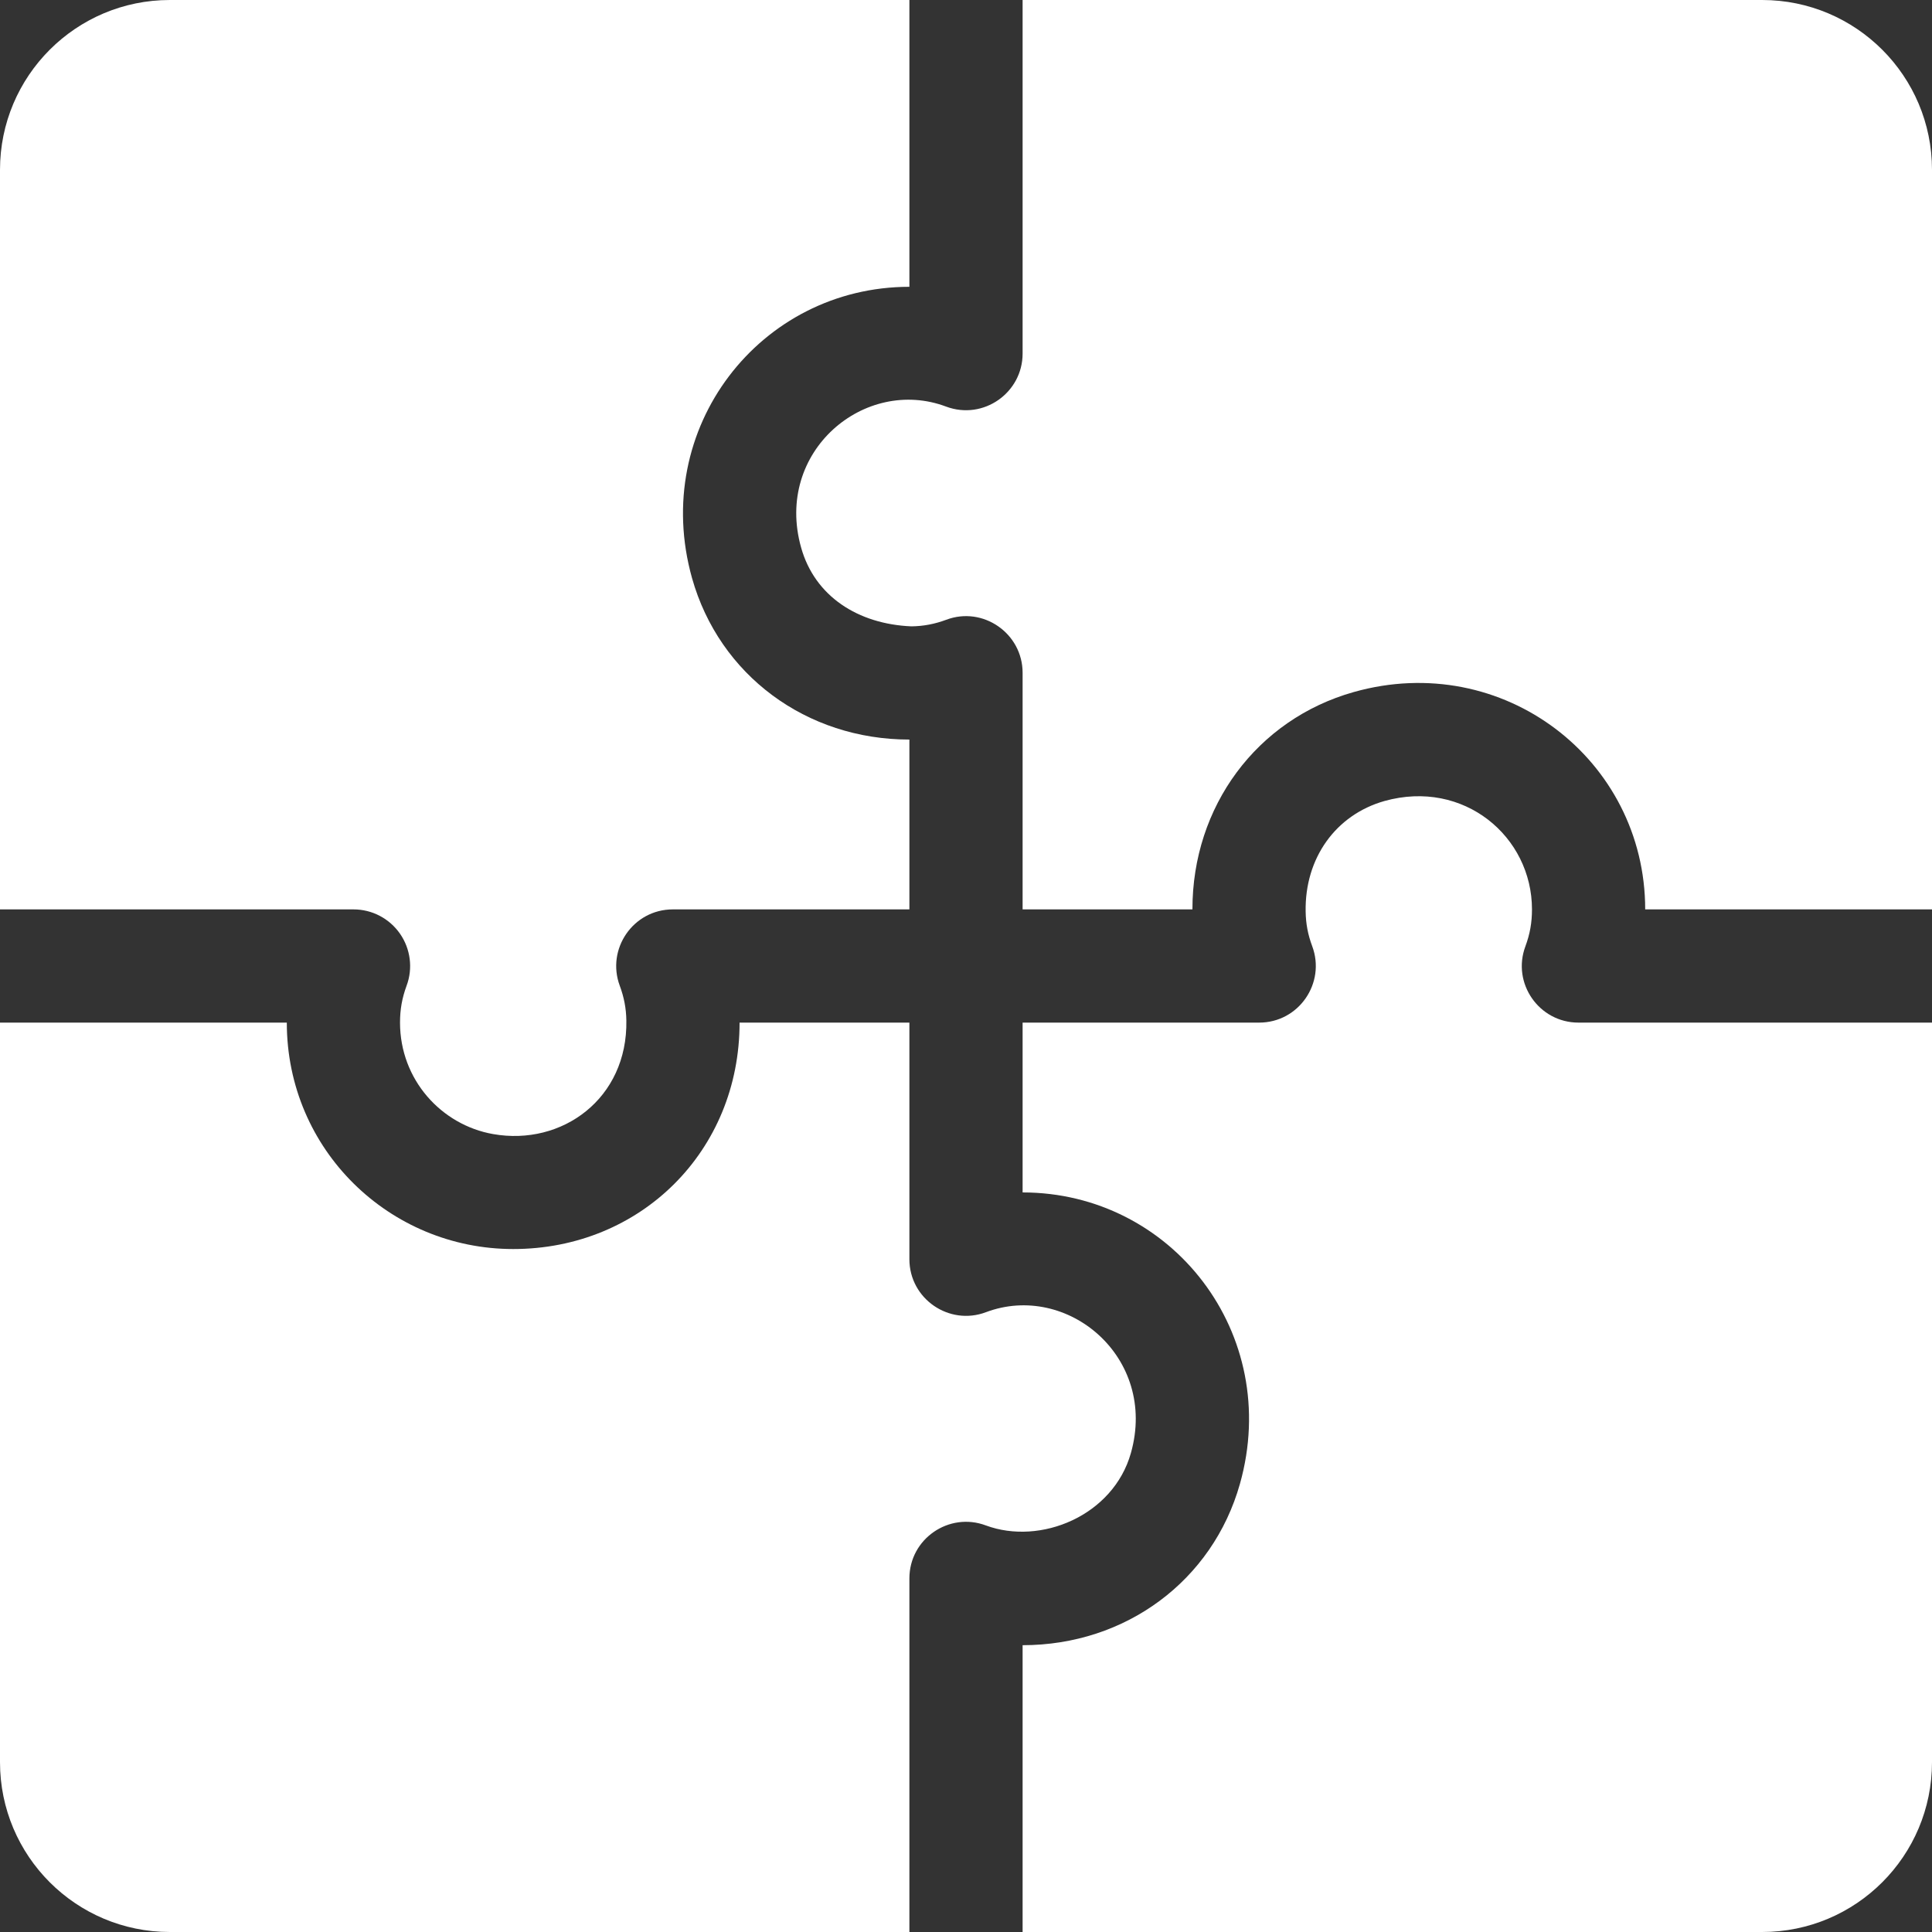
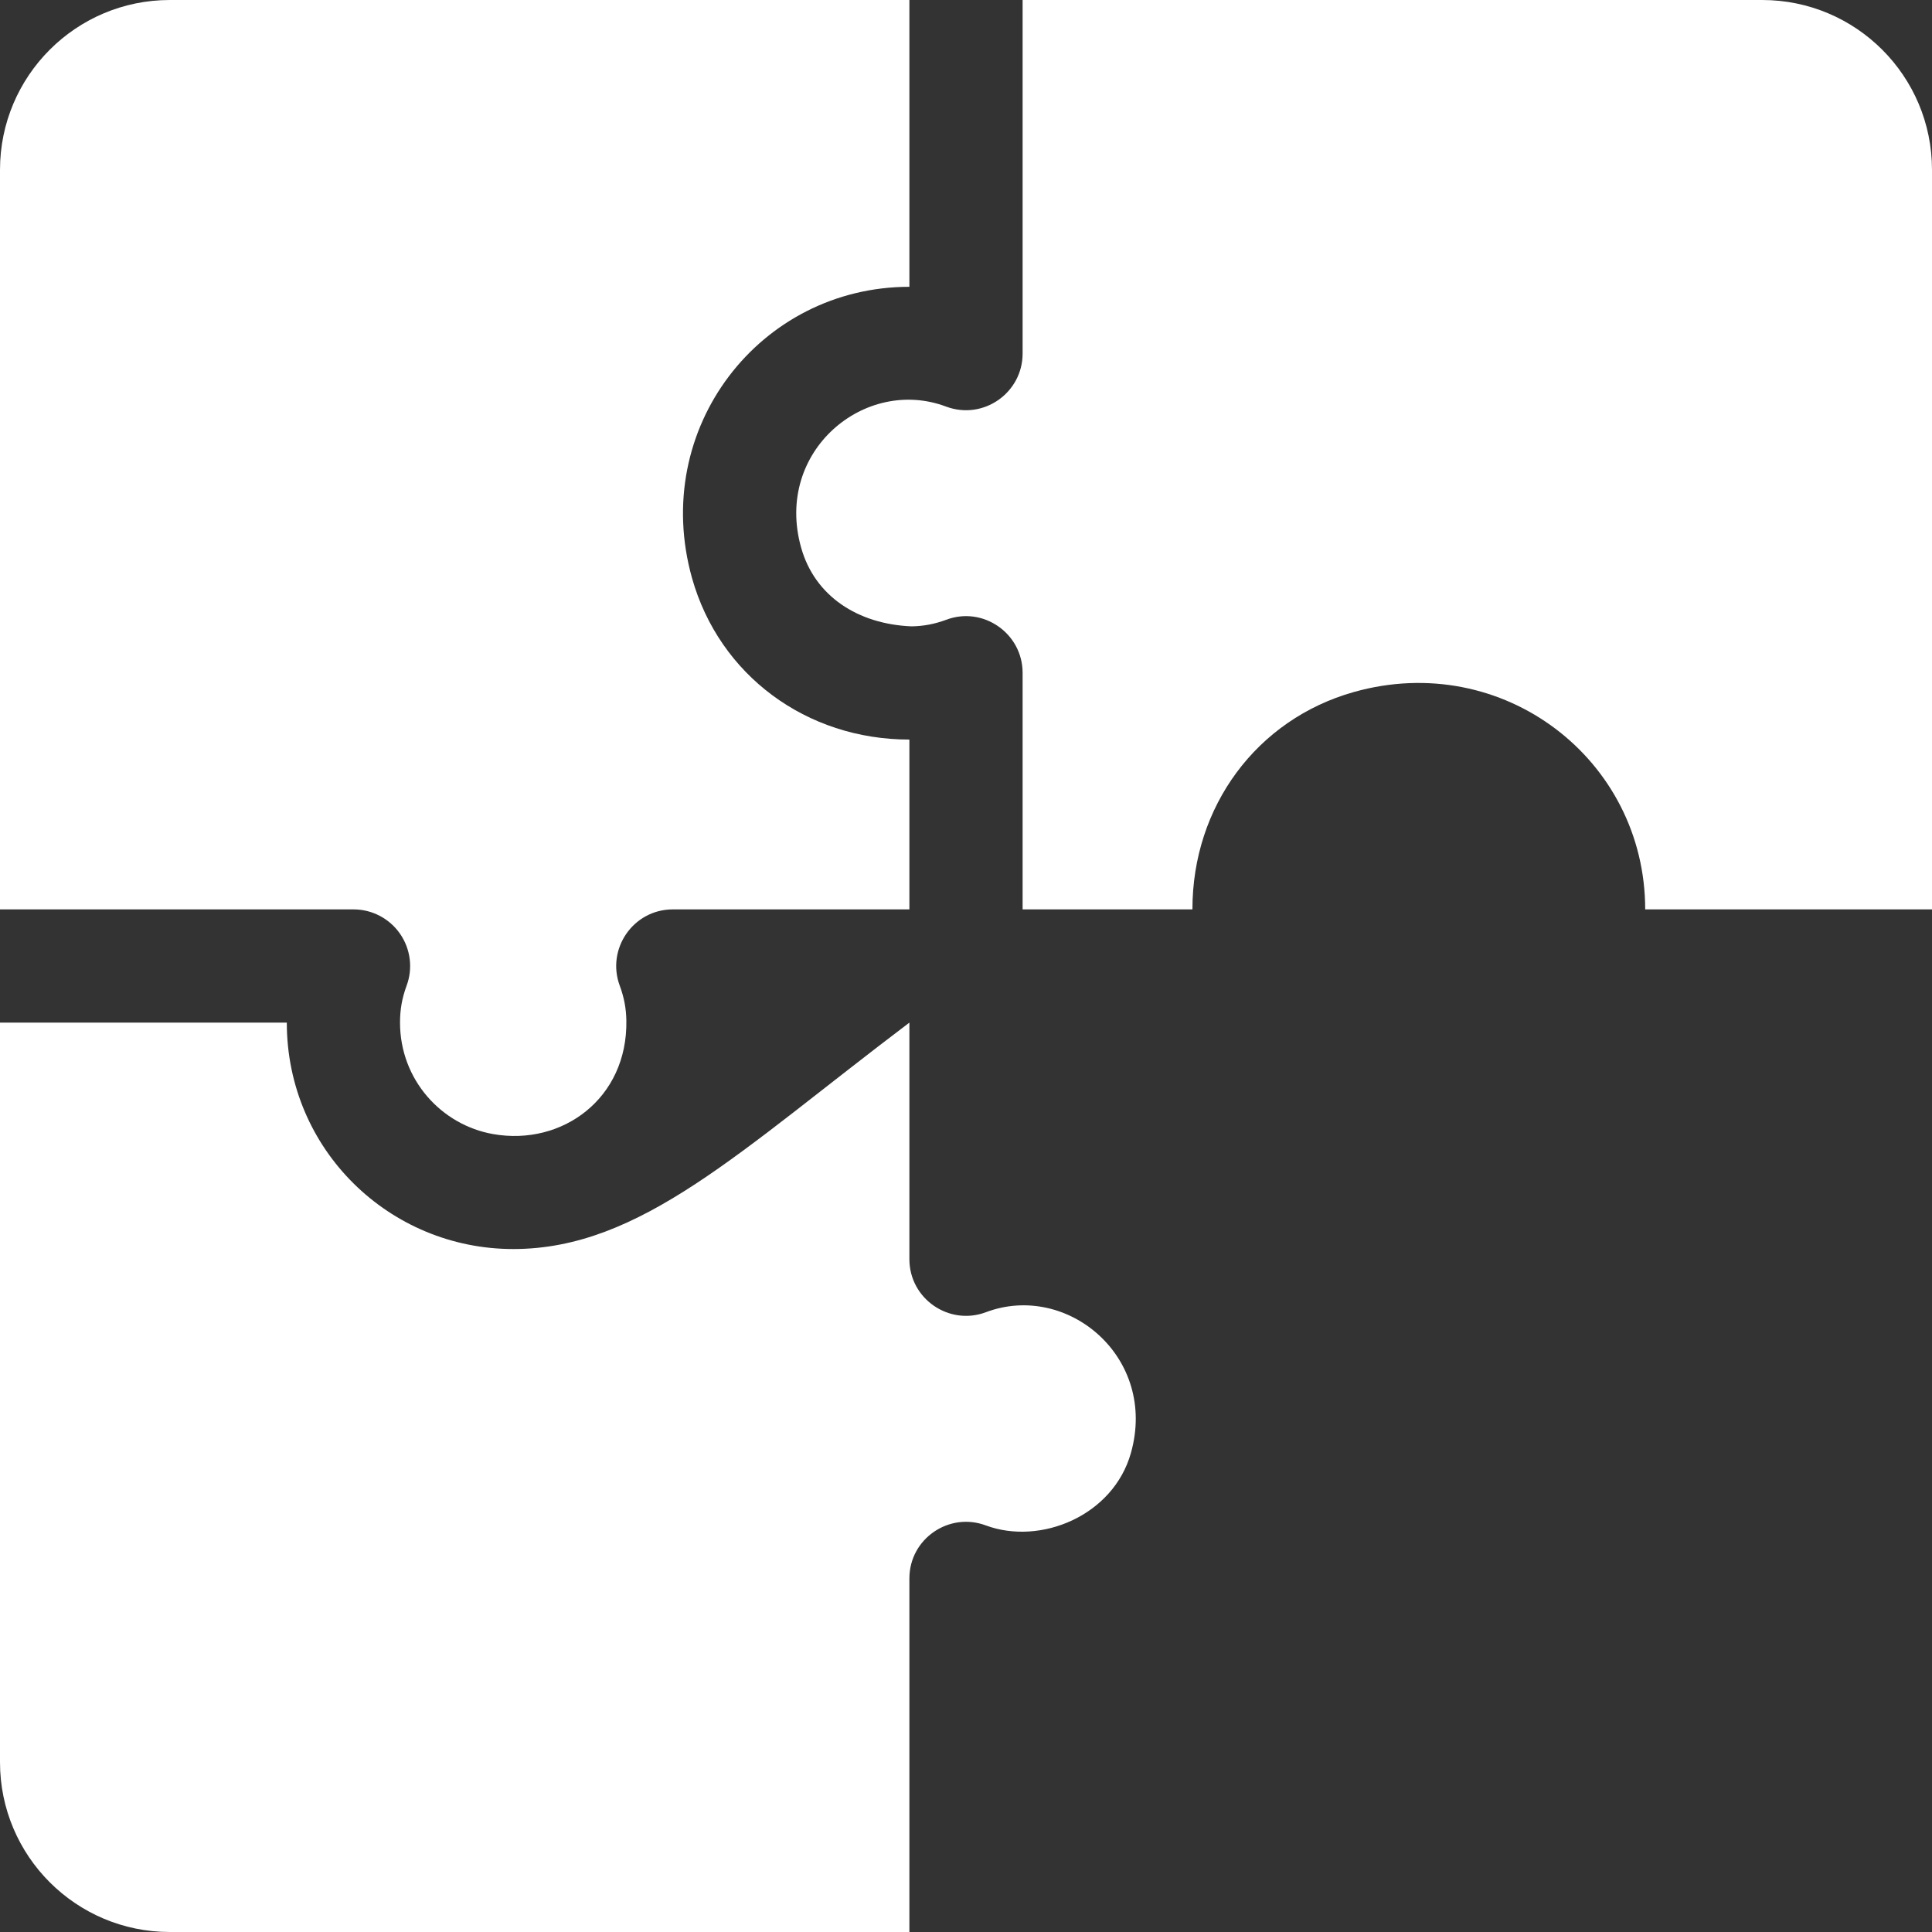
<svg xmlns="http://www.w3.org/2000/svg" width="20" height="20" viewBox="0 0 20 20" fill="none">
  <rect x="0" y="0" width="20" height="20" fill="#333333" stroke="none" />
  <g clip-path="url(#clip0_567_1414)">
-     <path d="M15.791 9.796C15.838 9.668 15.859 9.551 15.859 9.414C15.859 8.66 15.153 8.063 14.332 8.292C13.827 8.435 13.506 8.884 13.516 9.436C13.518 9.563 13.539 9.674 13.584 9.795C13.726 10.176 13.445 10.586 13.035 10.586H10.586V12.344C12.13 12.344 13.273 13.806 12.836 15.36C12.553 16.364 11.652 17.031 10.586 17.031H10.586V20H18.242C19.213 20 20 19.213 20 18.242V10.586H16.34C15.932 10.586 15.648 10.178 15.791 9.796Z" fill="white" />
-     <path d="M1.758 20H9.414V16.34C9.414 15.928 9.826 15.649 10.205 15.791C10.771 16.001 11.524 15.691 11.707 15.042C11.987 14.051 11.048 13.267 10.206 13.584C9.826 13.727 9.414 13.446 9.414 13.035V10.586H7.656C7.657 11.914 6.633 12.93 5.313 12.93C4.035 12.93 2.969 11.905 2.969 10.586H0V18.242C0 19.213 0.787 20 1.758 20Z" fill="white" />
+     <path d="M1.758 20H9.414V16.34C9.414 15.928 9.826 15.649 10.205 15.791C10.771 16.001 11.524 15.691 11.707 15.042C11.987 14.051 11.048 13.267 10.206 13.584C9.826 13.727 9.414 13.446 9.414 13.035V10.586C7.657 11.914 6.633 12.93 5.313 12.93C4.035 12.93 2.969 11.905 2.969 10.586H0V18.242C0 19.213 0.787 20 1.758 20Z" fill="white" />
    <path d="M4.141 9.666C4.25 9.823 4.276 10.025 4.209 10.204C4.162 10.332 4.141 10.449 4.141 10.586C4.141 11.177 4.569 11.646 5.105 11.74C5.818 11.866 6.498 11.373 6.484 10.564C6.482 10.438 6.46 10.324 6.416 10.205C6.274 9.824 6.555 9.414 6.965 9.414H9.414V7.656C8.347 7.656 7.447 6.989 7.164 5.985C7.164 5.985 7.164 5.985 7.164 5.985C6.728 4.432 7.869 2.969 9.414 2.969V0H1.758C0.787 0 0 0.787 0 1.758V9.414H3.66C3.852 9.414 4.031 9.508 4.141 9.666Z" fill="white" />
    <path d="M18.242 0H10.586V3.66C10.586 4.066 10.18 4.353 9.794 4.209C8.954 3.893 8.013 4.672 8.293 5.668C8.434 6.172 8.881 6.461 9.436 6.484C9.562 6.482 9.676 6.46 9.795 6.416C10.175 6.272 10.586 6.556 10.586 6.965V9.414H12.344C12.343 8.348 13.01 7.447 14.014 7.164C15.559 6.728 17.031 7.863 17.031 9.414H20V1.758C20 0.787 19.213 0 18.242 0Z" fill="white" />
  </g>
  <defs>
    <clipPath id="clip0_567_1414">
      <rect width="20" height="20" fill="white" />
    </clipPath>
  </defs>
</svg>